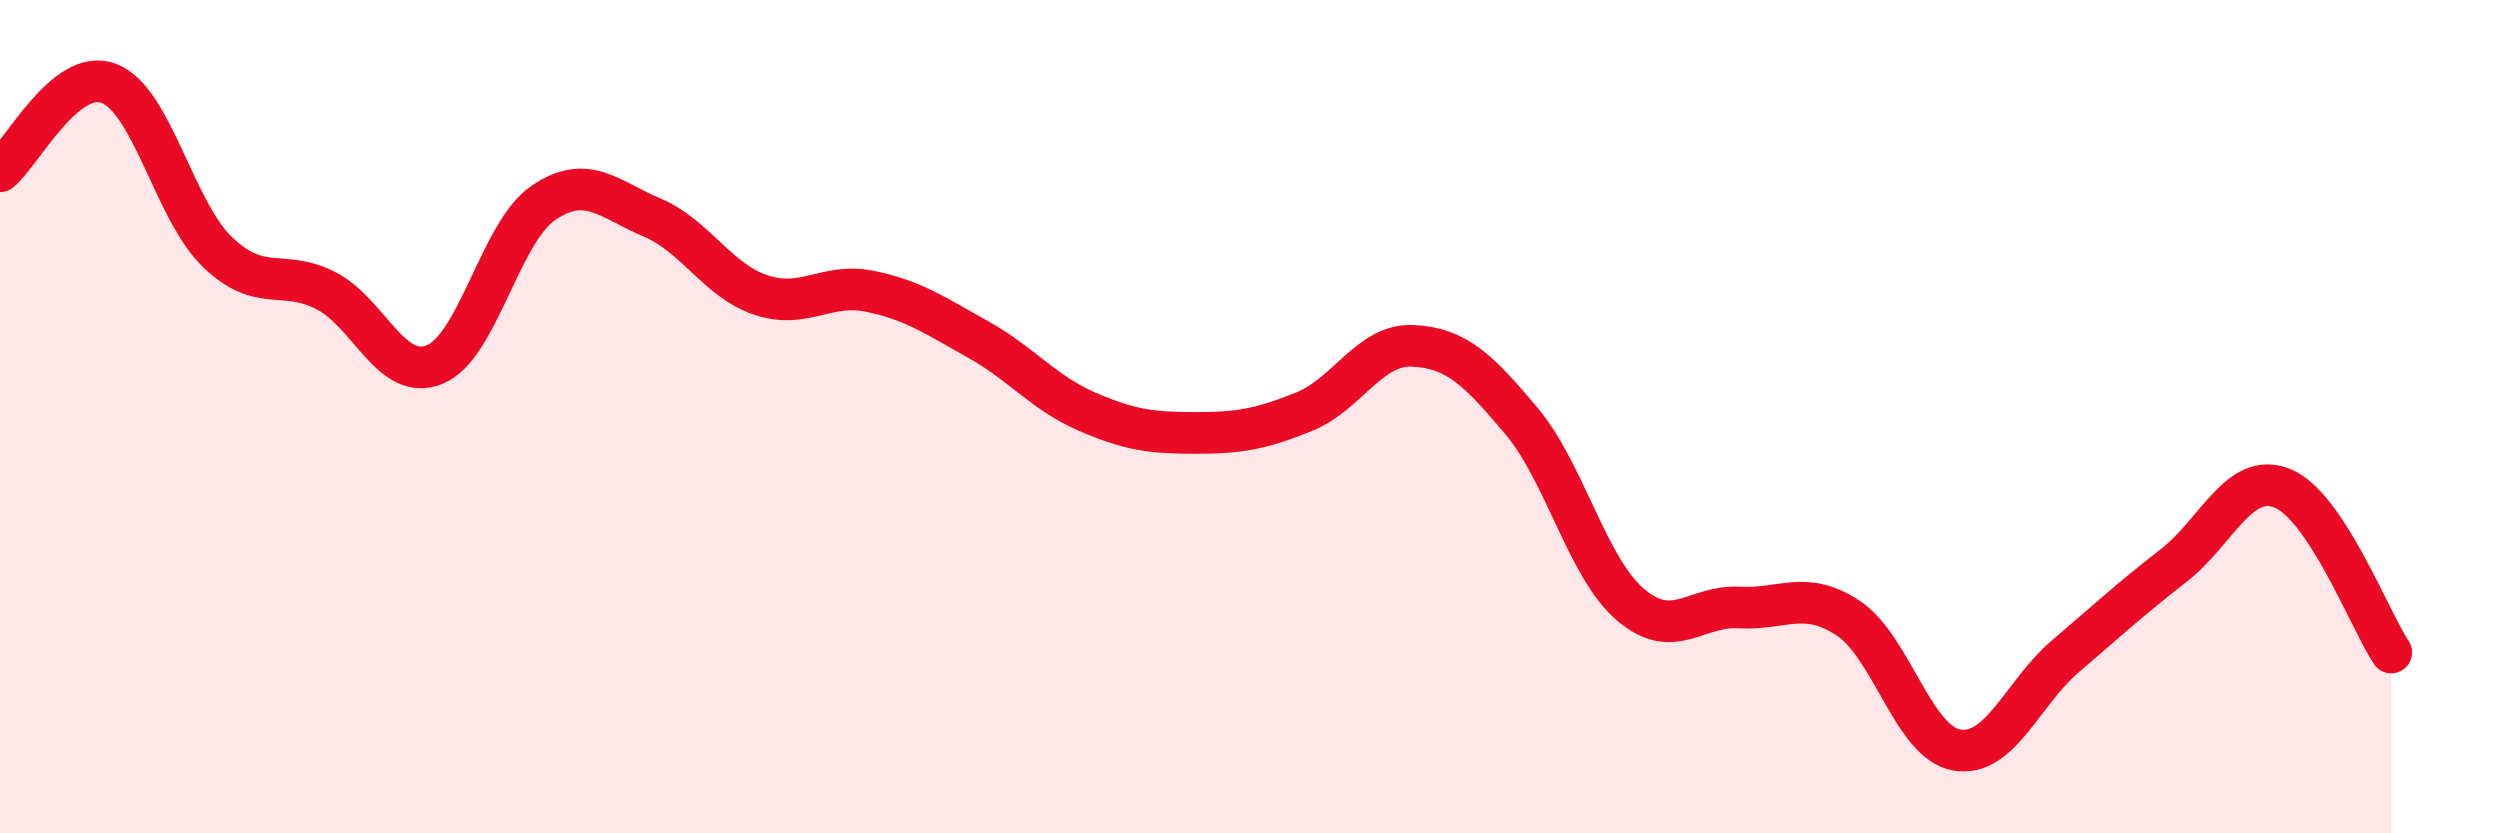
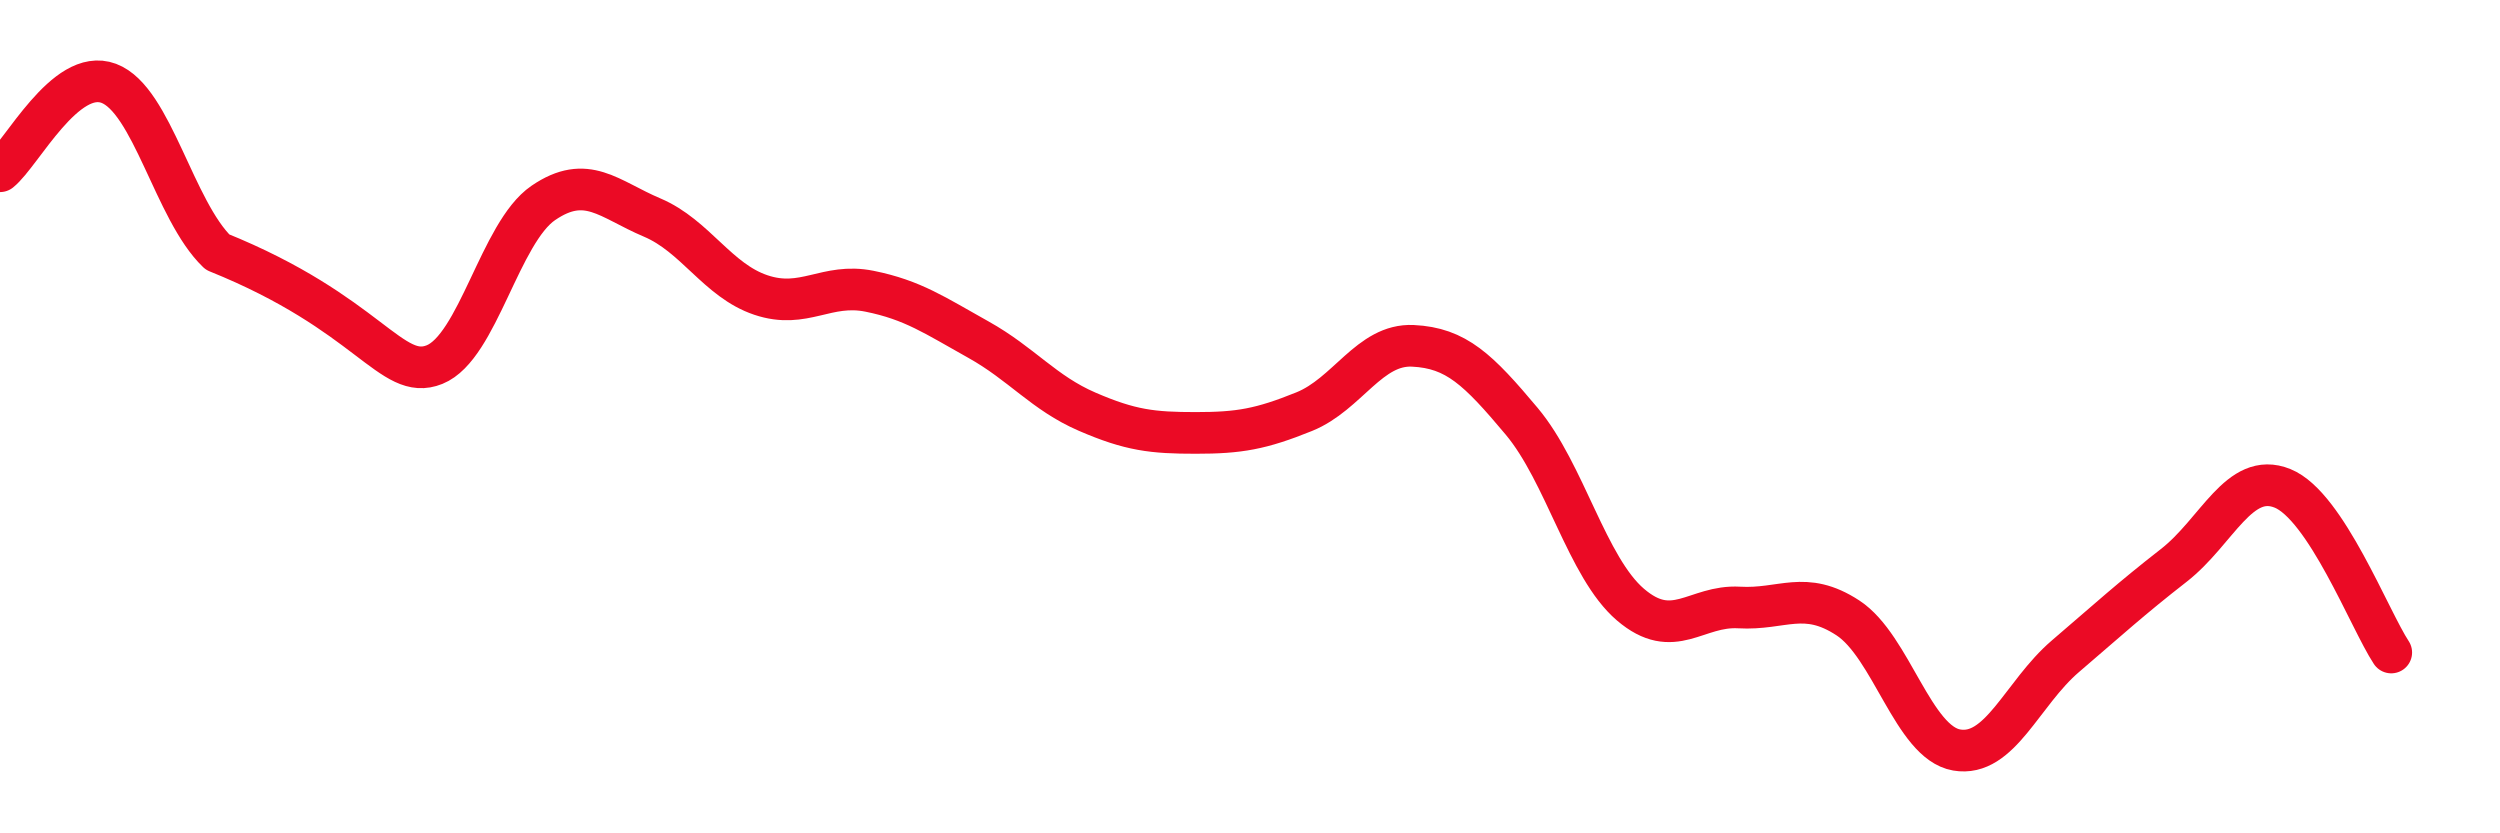
<svg xmlns="http://www.w3.org/2000/svg" width="60" height="20" viewBox="0 0 60 20">
-   <path d="M 0,4.11 C 0.52,3.69 1.57,1.61 2.61,2 C 3.65,2.39 4.18,5.05 5.22,6.05 C 6.26,7.05 6.79,6.44 7.83,6.98 C 8.87,7.52 9.39,9.17 10.43,8.75 C 11.47,8.33 12,5.58 13.04,4.87 C 14.08,4.16 14.61,4.78 15.65,5.22 C 16.69,5.66 17.22,6.73 18.26,7.08 C 19.3,7.43 19.83,6.78 20.87,6.99 C 21.91,7.2 22.44,7.57 23.48,8.15 C 24.52,8.73 25.05,9.43 26.09,9.88 C 27.13,10.33 27.66,10.39 28.7,10.39 C 29.74,10.39 30.26,10.3 31.3,9.88 C 32.34,9.46 32.87,8.25 33.91,8.3 C 34.95,8.35 35.48,8.87 36.52,10.11 C 37.56,11.35 38.09,13.62 39.13,14.51 C 40.17,15.4 40.7,14.52 41.74,14.58 C 42.78,14.64 43.31,14.15 44.35,14.83 C 45.39,15.51 45.92,17.82 46.96,18 C 48,18.18 48.53,16.64 49.57,15.75 C 50.61,14.86 51.13,14.38 52.17,13.57 C 53.21,12.76 53.74,11.3 54.78,11.72 C 55.82,12.14 56.87,14.87 57.39,15.66L57.39 20L0 20Z" fill="#EB0A25" opacity="0.1" stroke-linecap="round" stroke-linejoin="round" />
-   <path d="M 0,4.11 C 0.52,3.69 1.57,1.61 2.61,2 C 3.65,2.39 4.18,5.05 5.22,6.05 C 6.26,7.05 6.79,6.44 7.83,6.98 C 8.87,7.52 9.39,9.17 10.43,8.75 C 11.47,8.33 12,5.58 13.04,4.87 C 14.08,4.16 14.61,4.78 15.65,5.22 C 16.69,5.66 17.22,6.73 18.26,7.08 C 19.3,7.43 19.83,6.78 20.87,6.99 C 21.91,7.2 22.44,7.57 23.48,8.15 C 24.52,8.73 25.05,9.43 26.09,9.88 C 27.13,10.33 27.66,10.39 28.7,10.39 C 29.74,10.39 30.26,10.3 31.3,9.88 C 32.34,9.46 32.87,8.25 33.91,8.3 C 34.95,8.35 35.48,8.87 36.52,10.11 C 37.56,11.35 38.09,13.62 39.13,14.51 C 40.17,15.4 40.7,14.52 41.74,14.58 C 42.78,14.64 43.31,14.15 44.35,14.83 C 45.39,15.51 45.92,17.82 46.96,18 C 48,18.18 48.53,16.64 49.57,15.75 C 50.61,14.86 51.13,14.38 52.17,13.57 C 53.21,12.76 53.74,11.3 54.78,11.72 C 55.82,12.14 56.87,14.87 57.39,15.66" stroke="#EB0A25" stroke-width="1" fill="none" stroke-linecap="round" stroke-linejoin="round" />
+   <path d="M 0,4.11 C 0.52,3.69 1.57,1.61 2.61,2 C 3.65,2.39 4.18,5.05 5.22,6.05 C 8.87,7.52 9.39,9.17 10.43,8.75 C 11.47,8.33 12,5.58 13.04,4.87 C 14.08,4.16 14.61,4.78 15.65,5.22 C 16.69,5.66 17.22,6.73 18.26,7.08 C 19.3,7.43 19.83,6.78 20.87,6.99 C 21.91,7.2 22.44,7.57 23.48,8.15 C 24.52,8.73 25.05,9.43 26.09,9.88 C 27.13,10.33 27.66,10.39 28.7,10.39 C 29.74,10.39 30.26,10.3 31.3,9.88 C 32.34,9.46 32.87,8.25 33.91,8.3 C 34.95,8.35 35.48,8.87 36.52,10.11 C 37.56,11.35 38.09,13.62 39.13,14.51 C 40.17,15.4 40.7,14.52 41.74,14.58 C 42.78,14.64 43.31,14.15 44.35,14.83 C 45.39,15.51 45.92,17.82 46.96,18 C 48,18.18 48.53,16.64 49.57,15.75 C 50.61,14.86 51.13,14.38 52.17,13.57 C 53.21,12.76 53.74,11.3 54.78,11.72 C 55.82,12.14 56.87,14.87 57.39,15.66" stroke="#EB0A25" stroke-width="1" fill="none" stroke-linecap="round" stroke-linejoin="round" />
</svg>